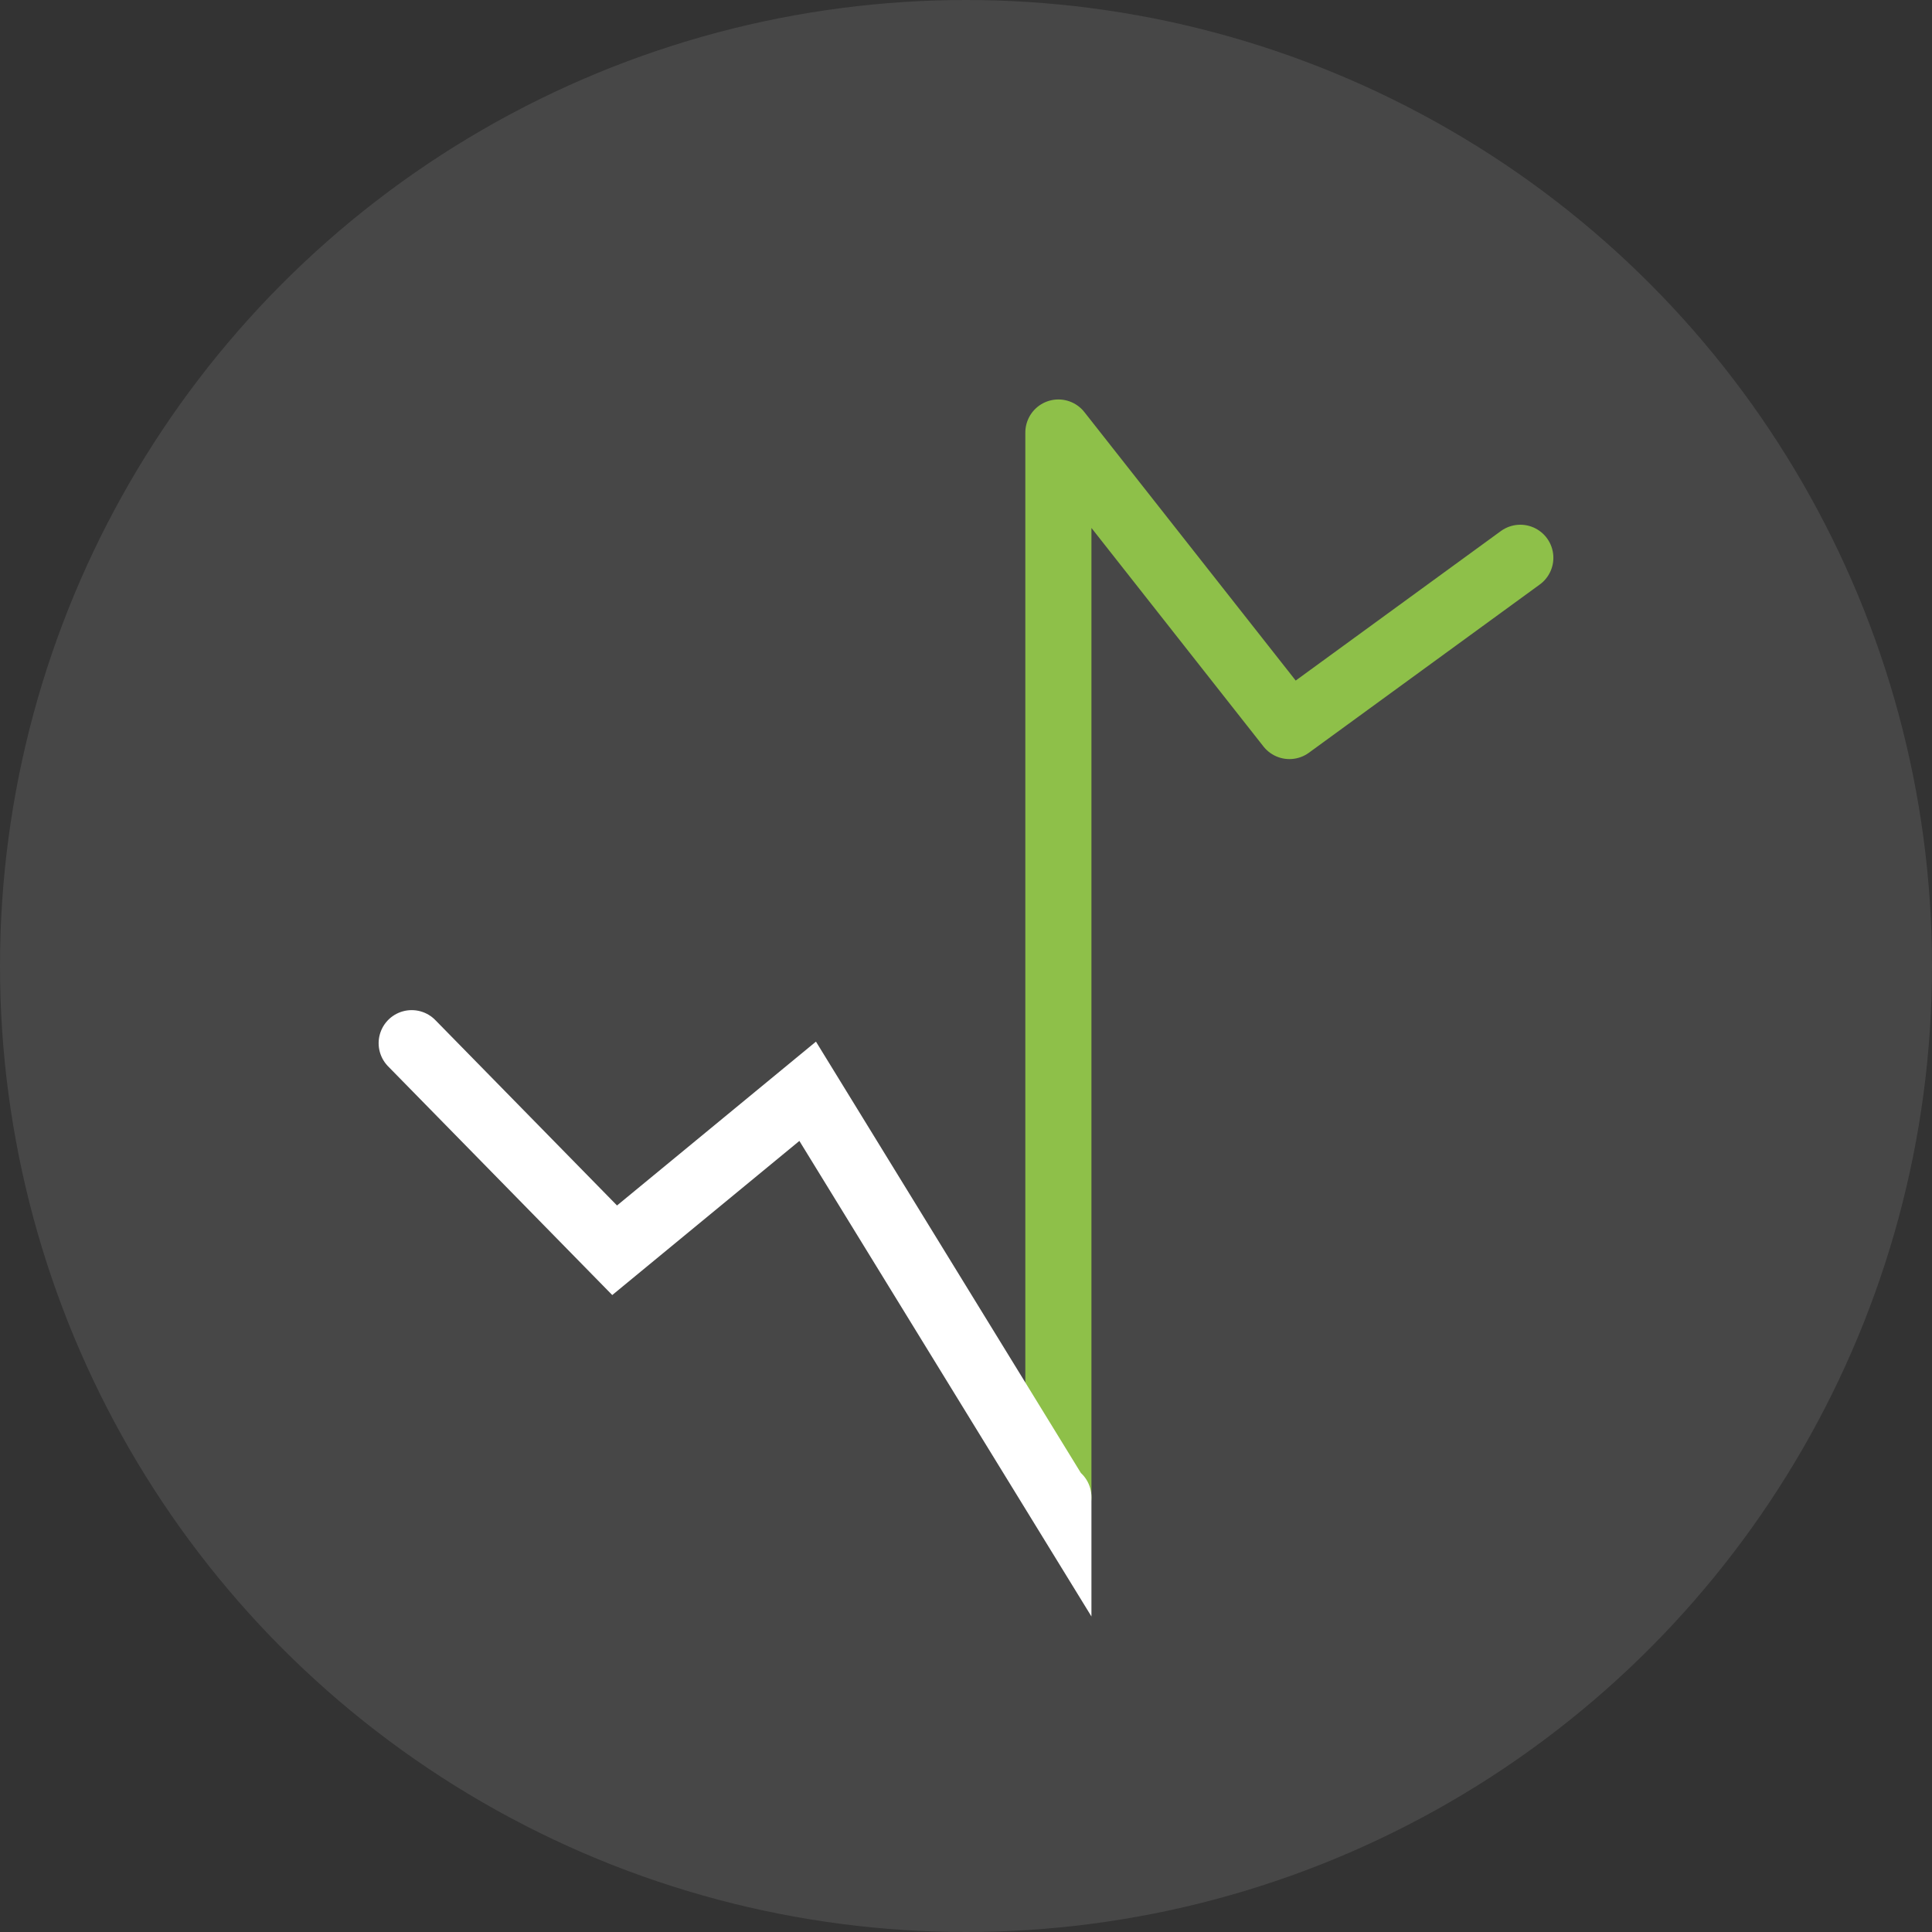
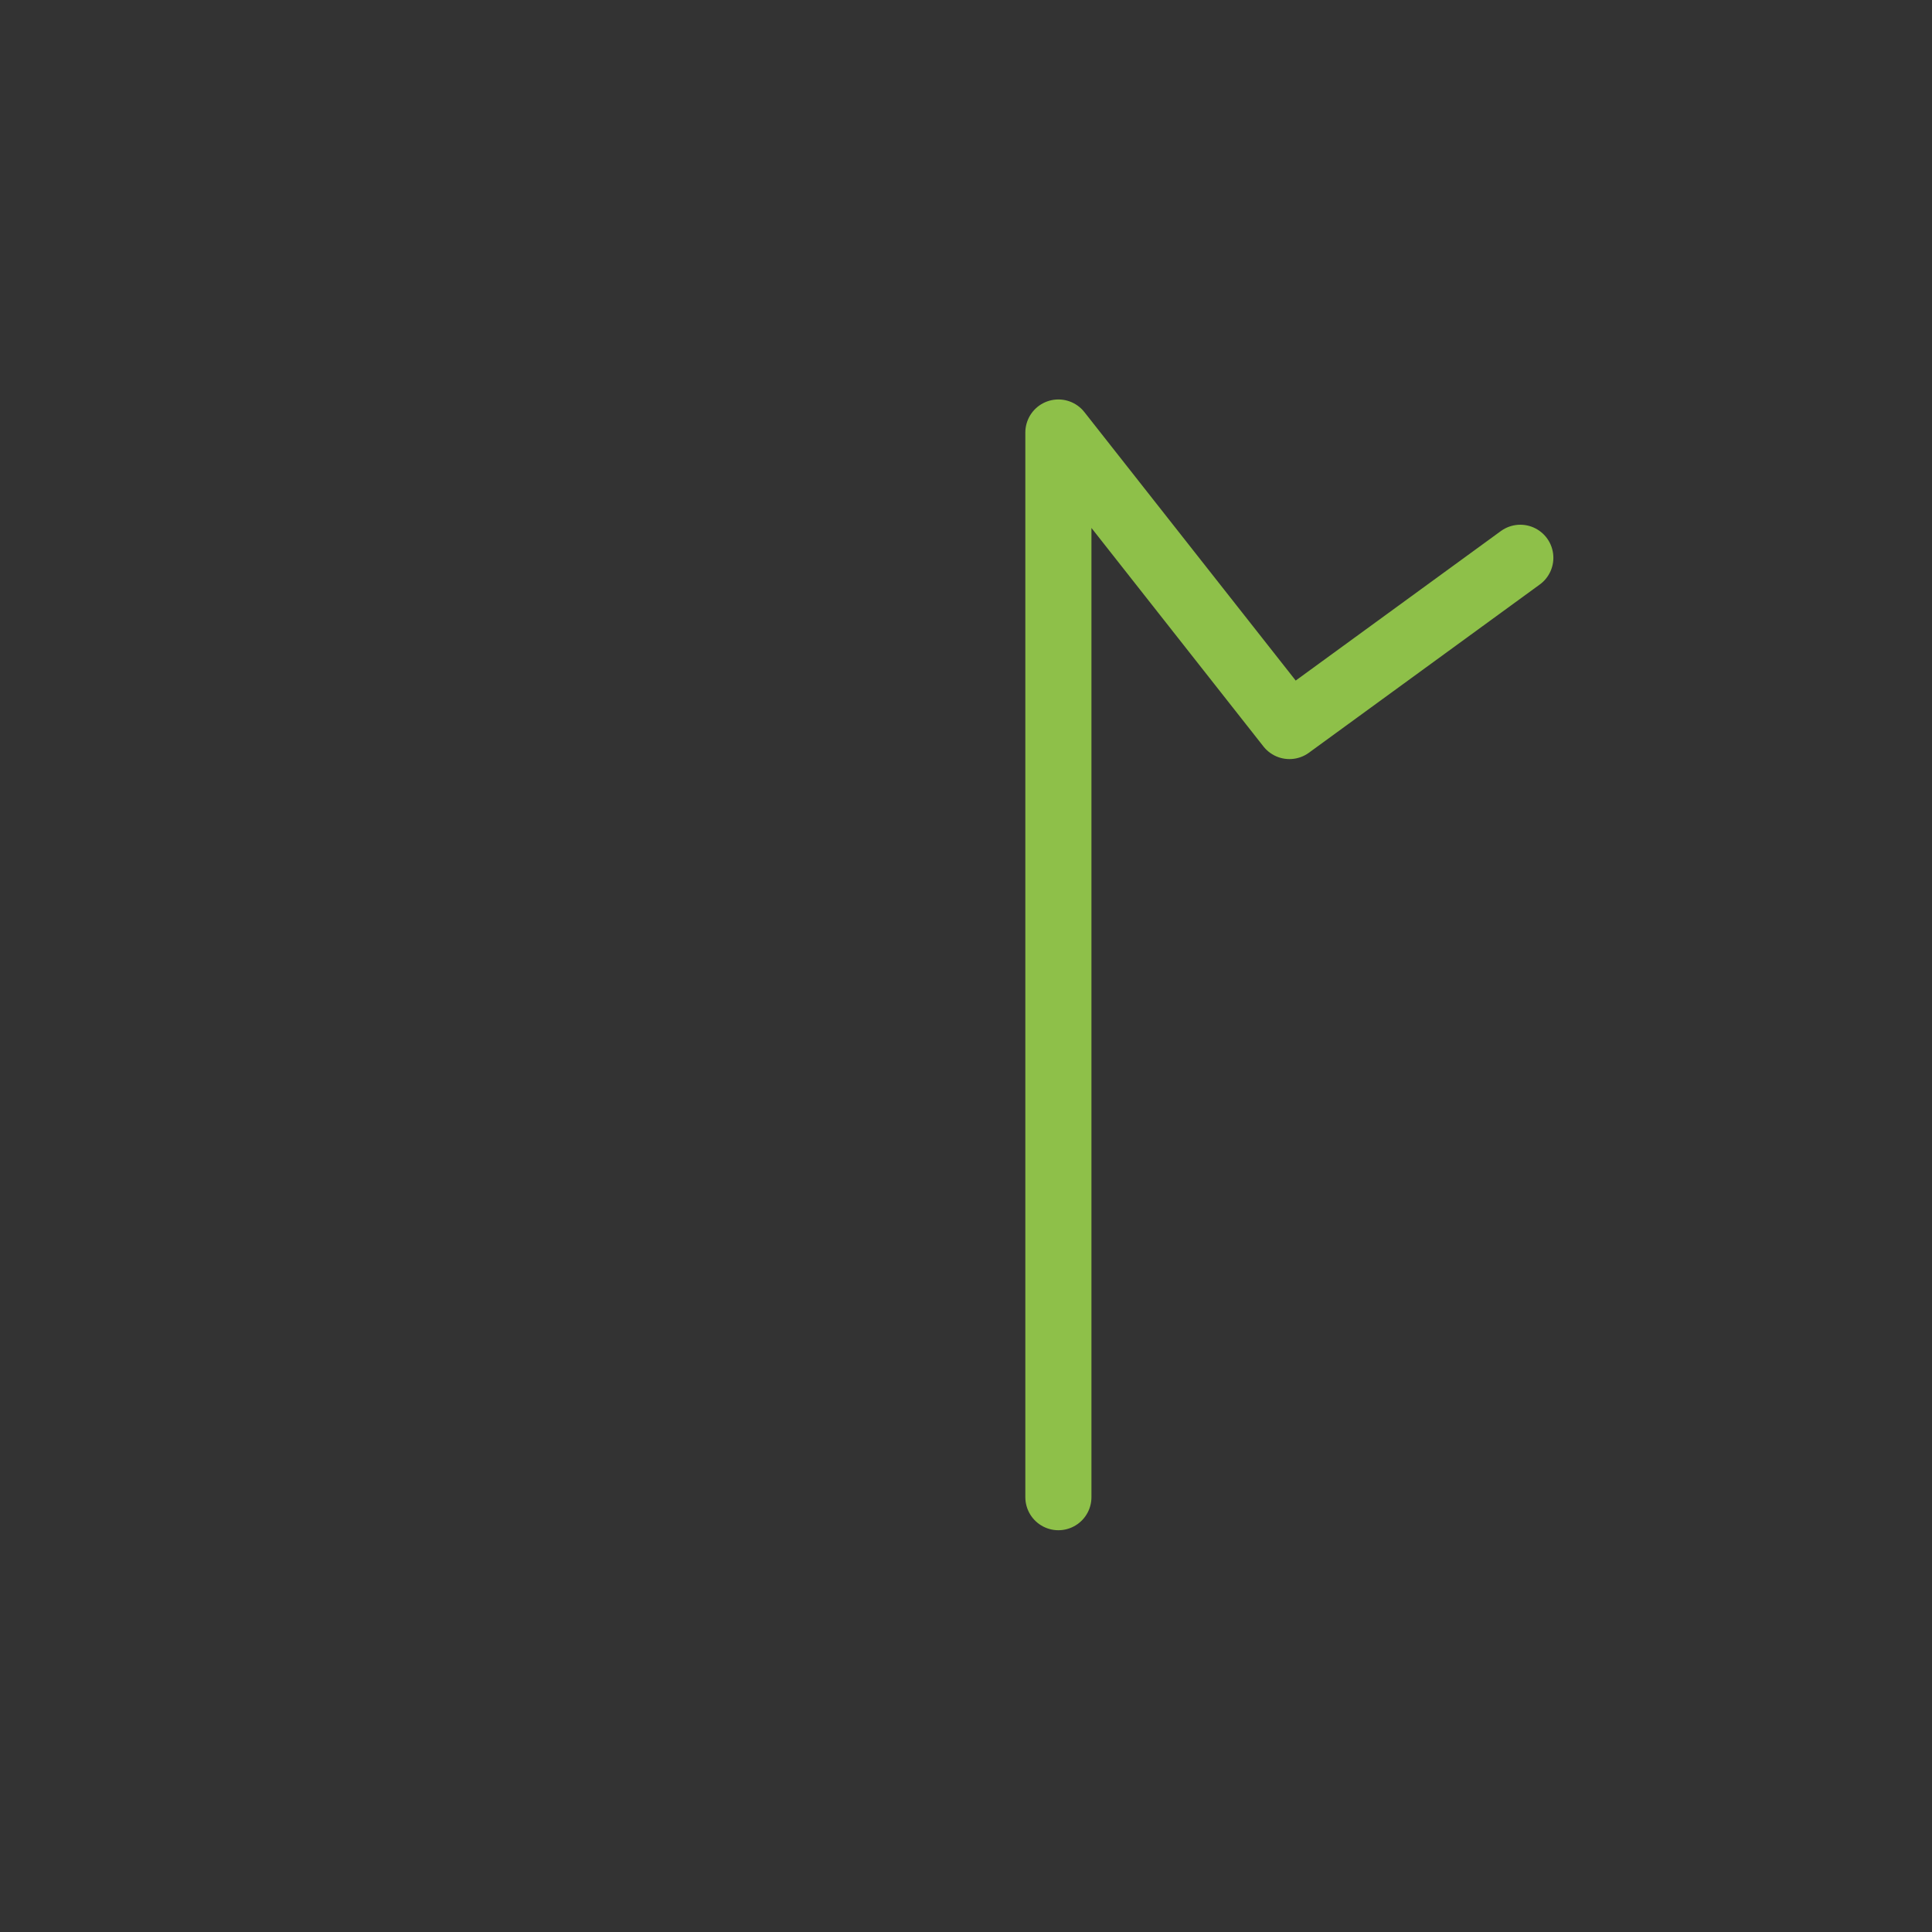
<svg xmlns="http://www.w3.org/2000/svg" id="Livello_2" data-name="Livello 2" viewBox="0 0 116.9 116.9">
  <rect x="0" y="0" width="116.9" height="116.9" fill="#333333" stroke="none" />
  <defs>
    <style>
      .cls-1 {
        fill: #fff;
        opacity: .1;
      }

      .cls-2 {
        stroke: #8ec049;
        stroke-linejoin: round;
      }

      .cls-2, .cls-3 {
        fill: none;
        stroke-linecap: round;
        stroke-width: 4px;
      }

      .cls-3 {
        stroke: #fff;
        stroke-miterlimit: 10;
      }
    </style>
  </defs>
  <g id="Livello_2-2" data-name="Livello 2">
    <g>
-       <circle class="cls-1" cx="58.45" cy="58.45" r="58.45" />
      <g id="Livello_1-2" data-name="Livello 1-2">
        <g>
          <polyline class="cls-2" points="64.04 90.59 64.04 26.17 78.02 43.93 91.99 33.75" />
-           <polyline class="cls-3" points="24.91 63.12 37.19 75.65 48.87 66.03 64.04 90.73 64.04 90.59" />
        </g>
      </g>
    </g>
  </g>
</svg>